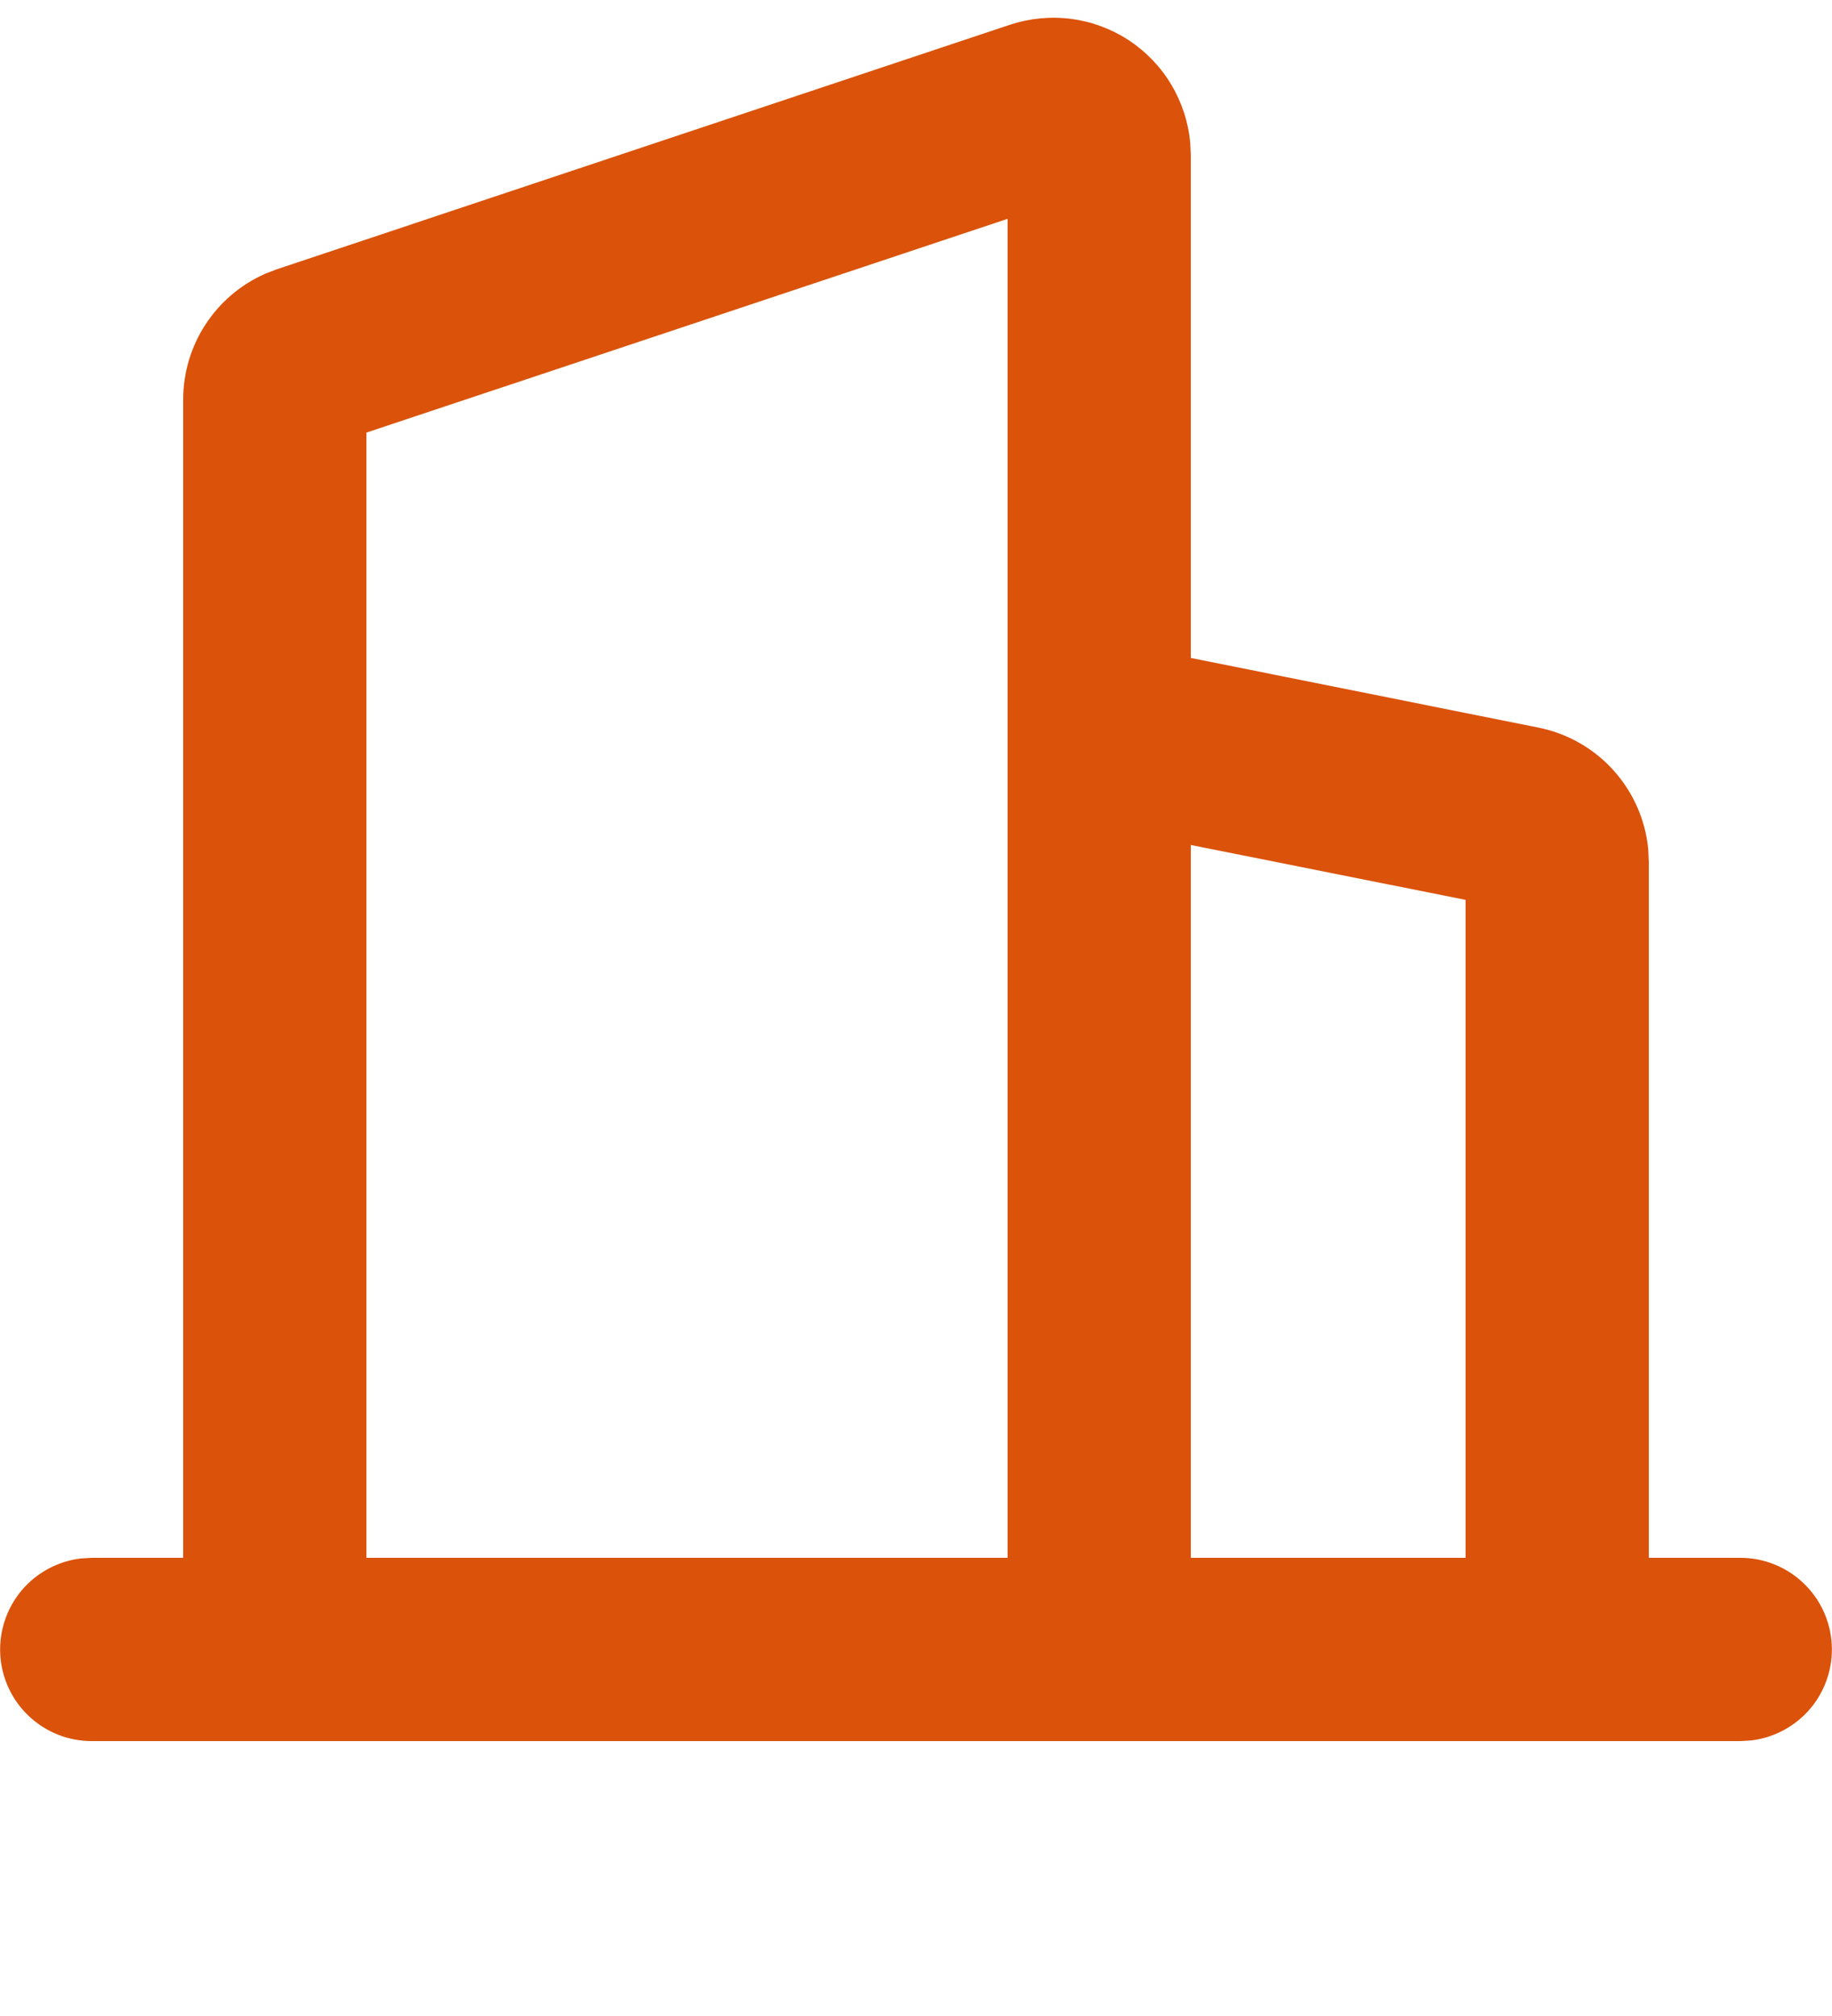
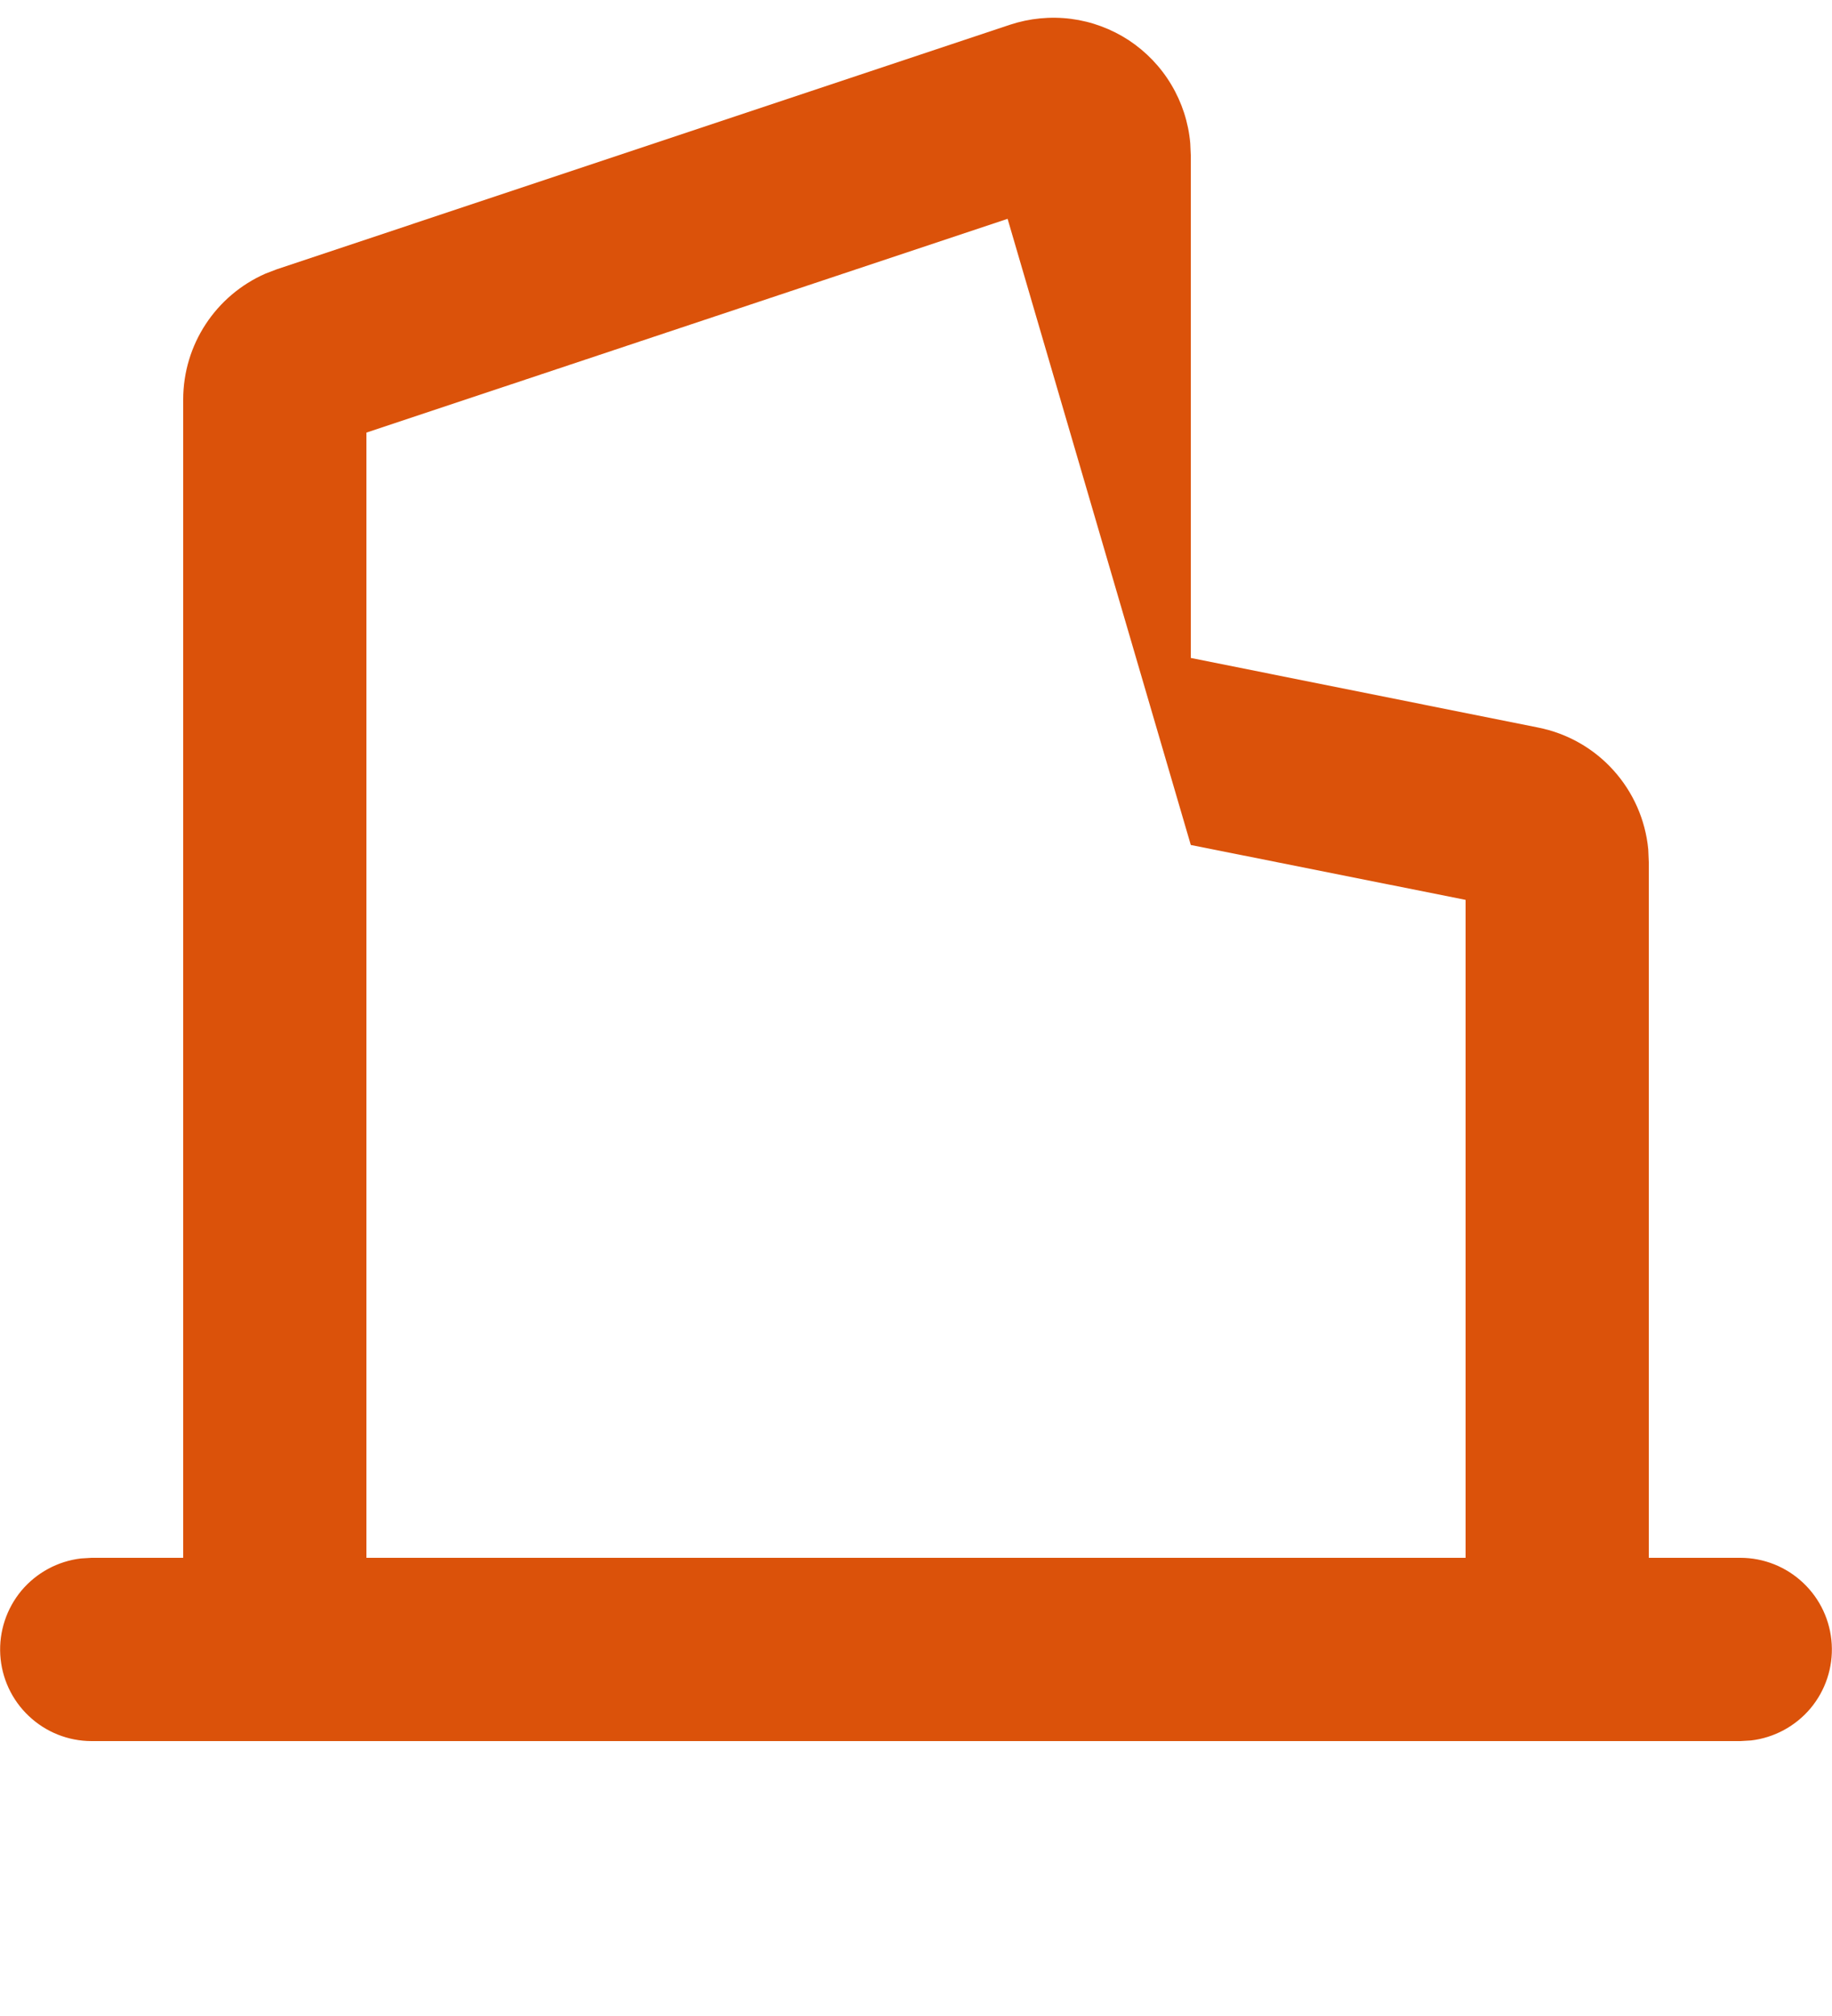
<svg xmlns="http://www.w3.org/2000/svg" width="20" height="22" viewBox="0 0 20 22" fill="none">
-   <path fill-rule="evenodd" clip-rule="evenodd" d="M11.026 0.27C11.241 0.199 11.469 0.177 11.694 0.206C11.918 0.235 12.133 0.315 12.323 0.439C12.512 0.564 12.671 0.729 12.787 0.924C12.903 1.118 12.974 1.336 12.994 1.562L13 1.694V7.18L16.794 7.94C17.11 8.003 17.398 8.166 17.614 8.406C17.83 8.645 17.963 8.947 17.994 9.268L18 9.41V17H19C19.255 17 19.5 17.098 19.685 17.273C19.871 17.448 19.982 17.687 19.997 17.942C20.012 18.196 19.929 18.447 19.766 18.642C19.602 18.837 19.37 18.963 19.117 18.993L19 19H1C0.745 19 0.5 18.902 0.315 18.727C0.129 18.552 0.018 18.313 0.003 18.059C-0.012 17.804 0.071 17.554 0.234 17.358C0.398 17.163 0.63 17.037 0.883 17.007L1 17H2V4.36C2 3.76 2.356 3.224 2.898 2.986L3.026 2.937L11.026 0.27ZM11 2.388L4 4.721V17H11V2.388ZM13 9.221V17H16V9.82L13 9.221Z" fill="#db520a" />
+   <path fill-rule="evenodd" clip-rule="evenodd" d="M11.026 0.27C11.241 0.199 11.469 0.177 11.694 0.206C11.918 0.235 12.133 0.315 12.323 0.439C12.512 0.564 12.671 0.729 12.787 0.924C12.903 1.118 12.974 1.336 12.994 1.562L13 1.694V7.18L16.794 7.94C17.11 8.003 17.398 8.166 17.614 8.406C17.83 8.645 17.963 8.947 17.994 9.268L18 9.41V17H19C19.255 17 19.5 17.098 19.685 17.273C19.871 17.448 19.982 17.687 19.997 17.942C20.012 18.196 19.929 18.447 19.766 18.642C19.602 18.837 19.37 18.963 19.117 18.993L19 19H1C0.745 19 0.5 18.902 0.315 18.727C0.129 18.552 0.018 18.313 0.003 18.059C-0.012 17.804 0.071 17.554 0.234 17.358C0.398 17.163 0.63 17.037 0.883 17.007L1 17H2V4.36C2 3.76 2.356 3.224 2.898 2.986L3.026 2.937L11.026 0.27ZM11 2.388L4 4.721V17H11V2.388ZV17H16V9.82L13 9.221Z" fill="#db520a" />
</svg>